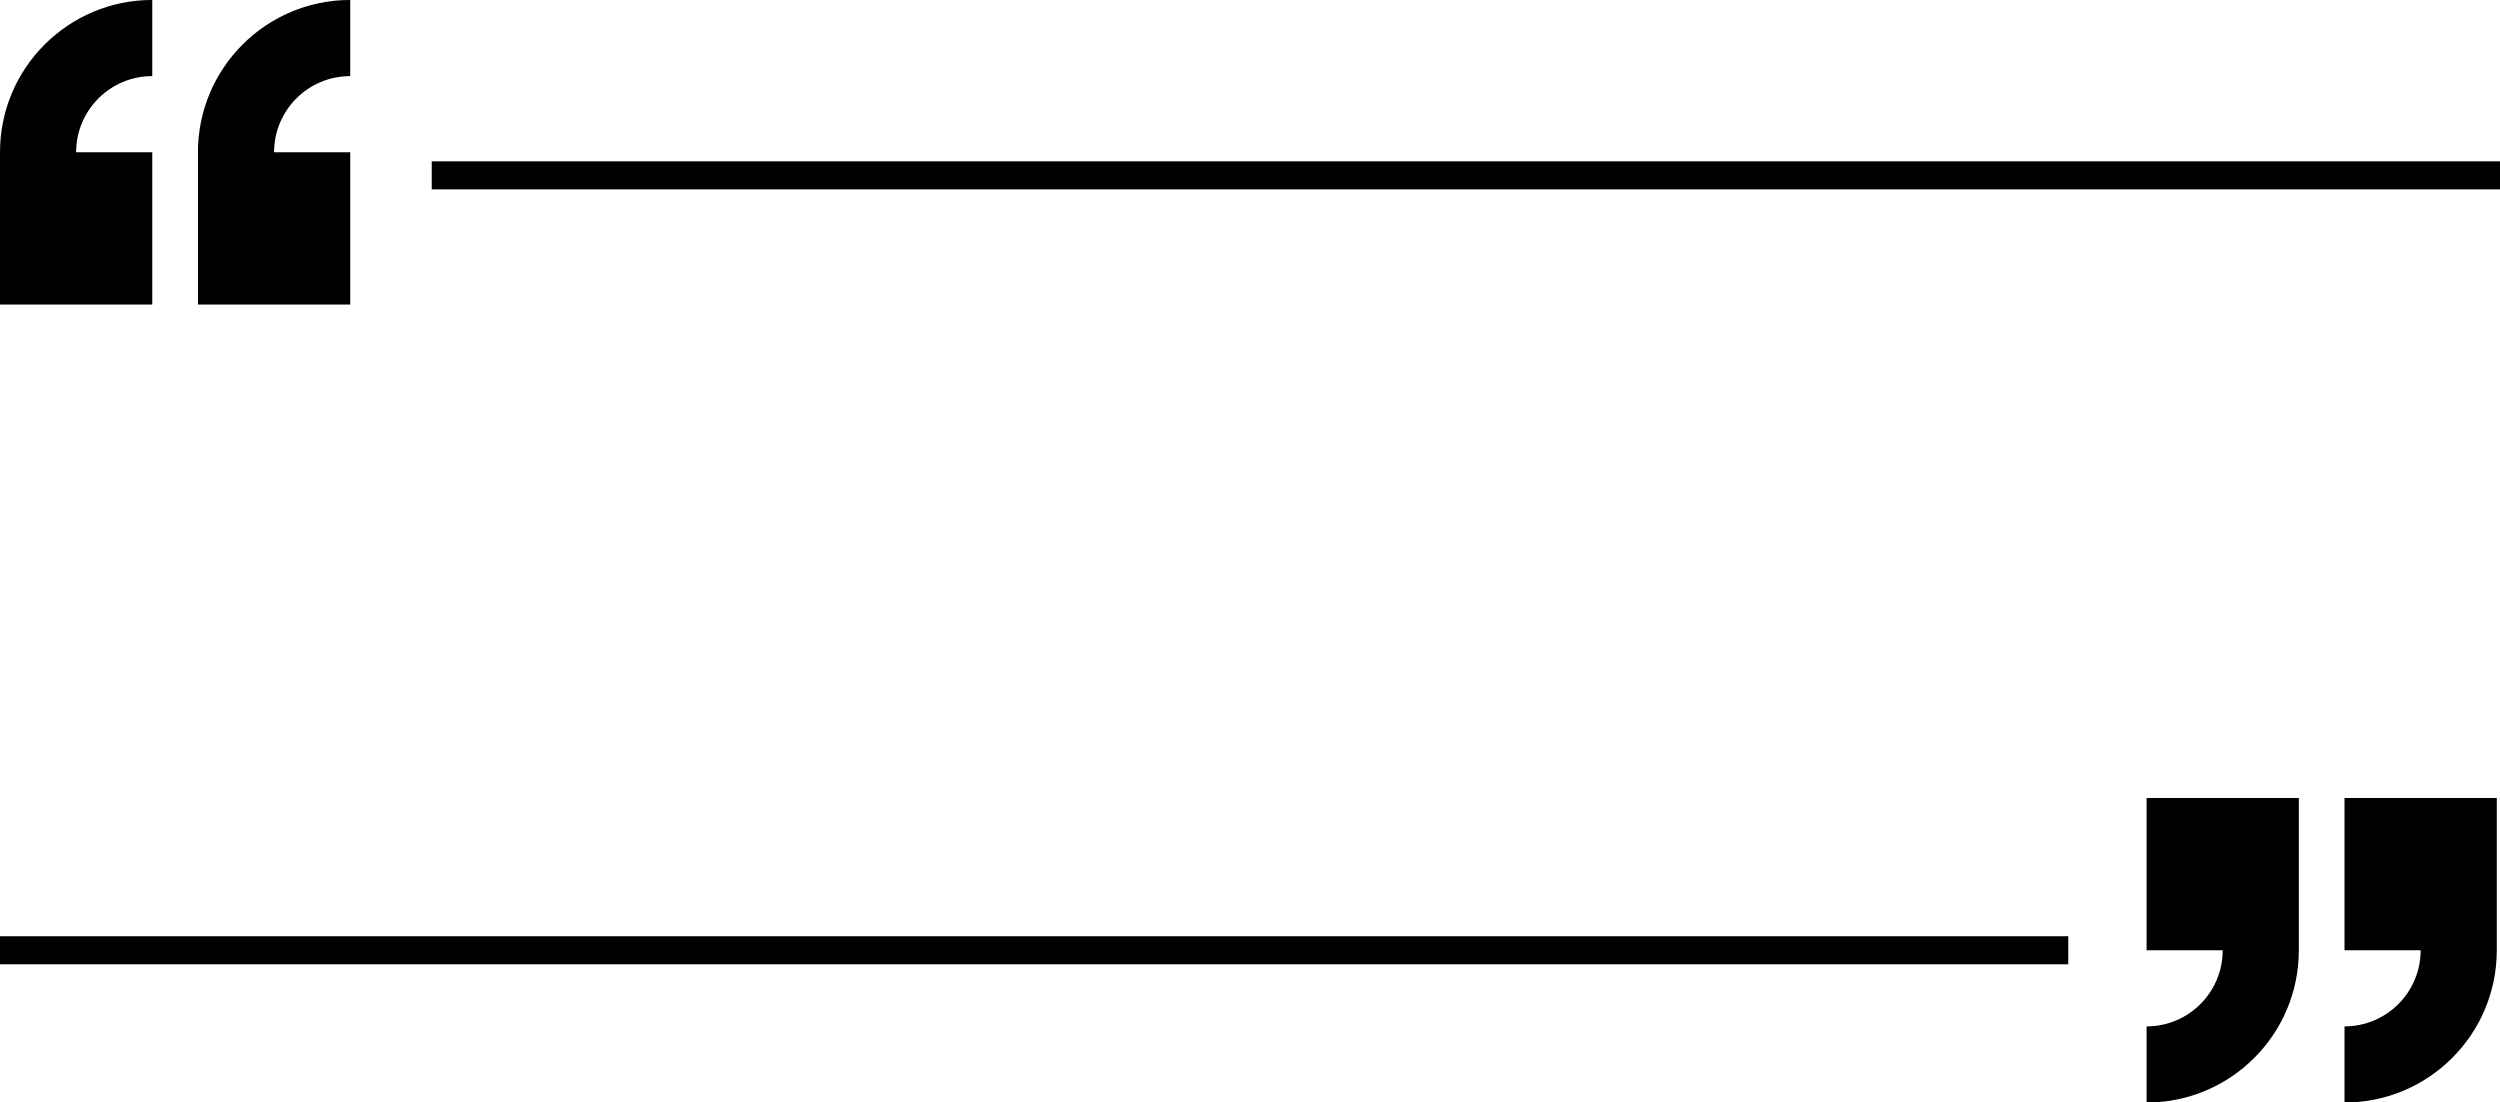
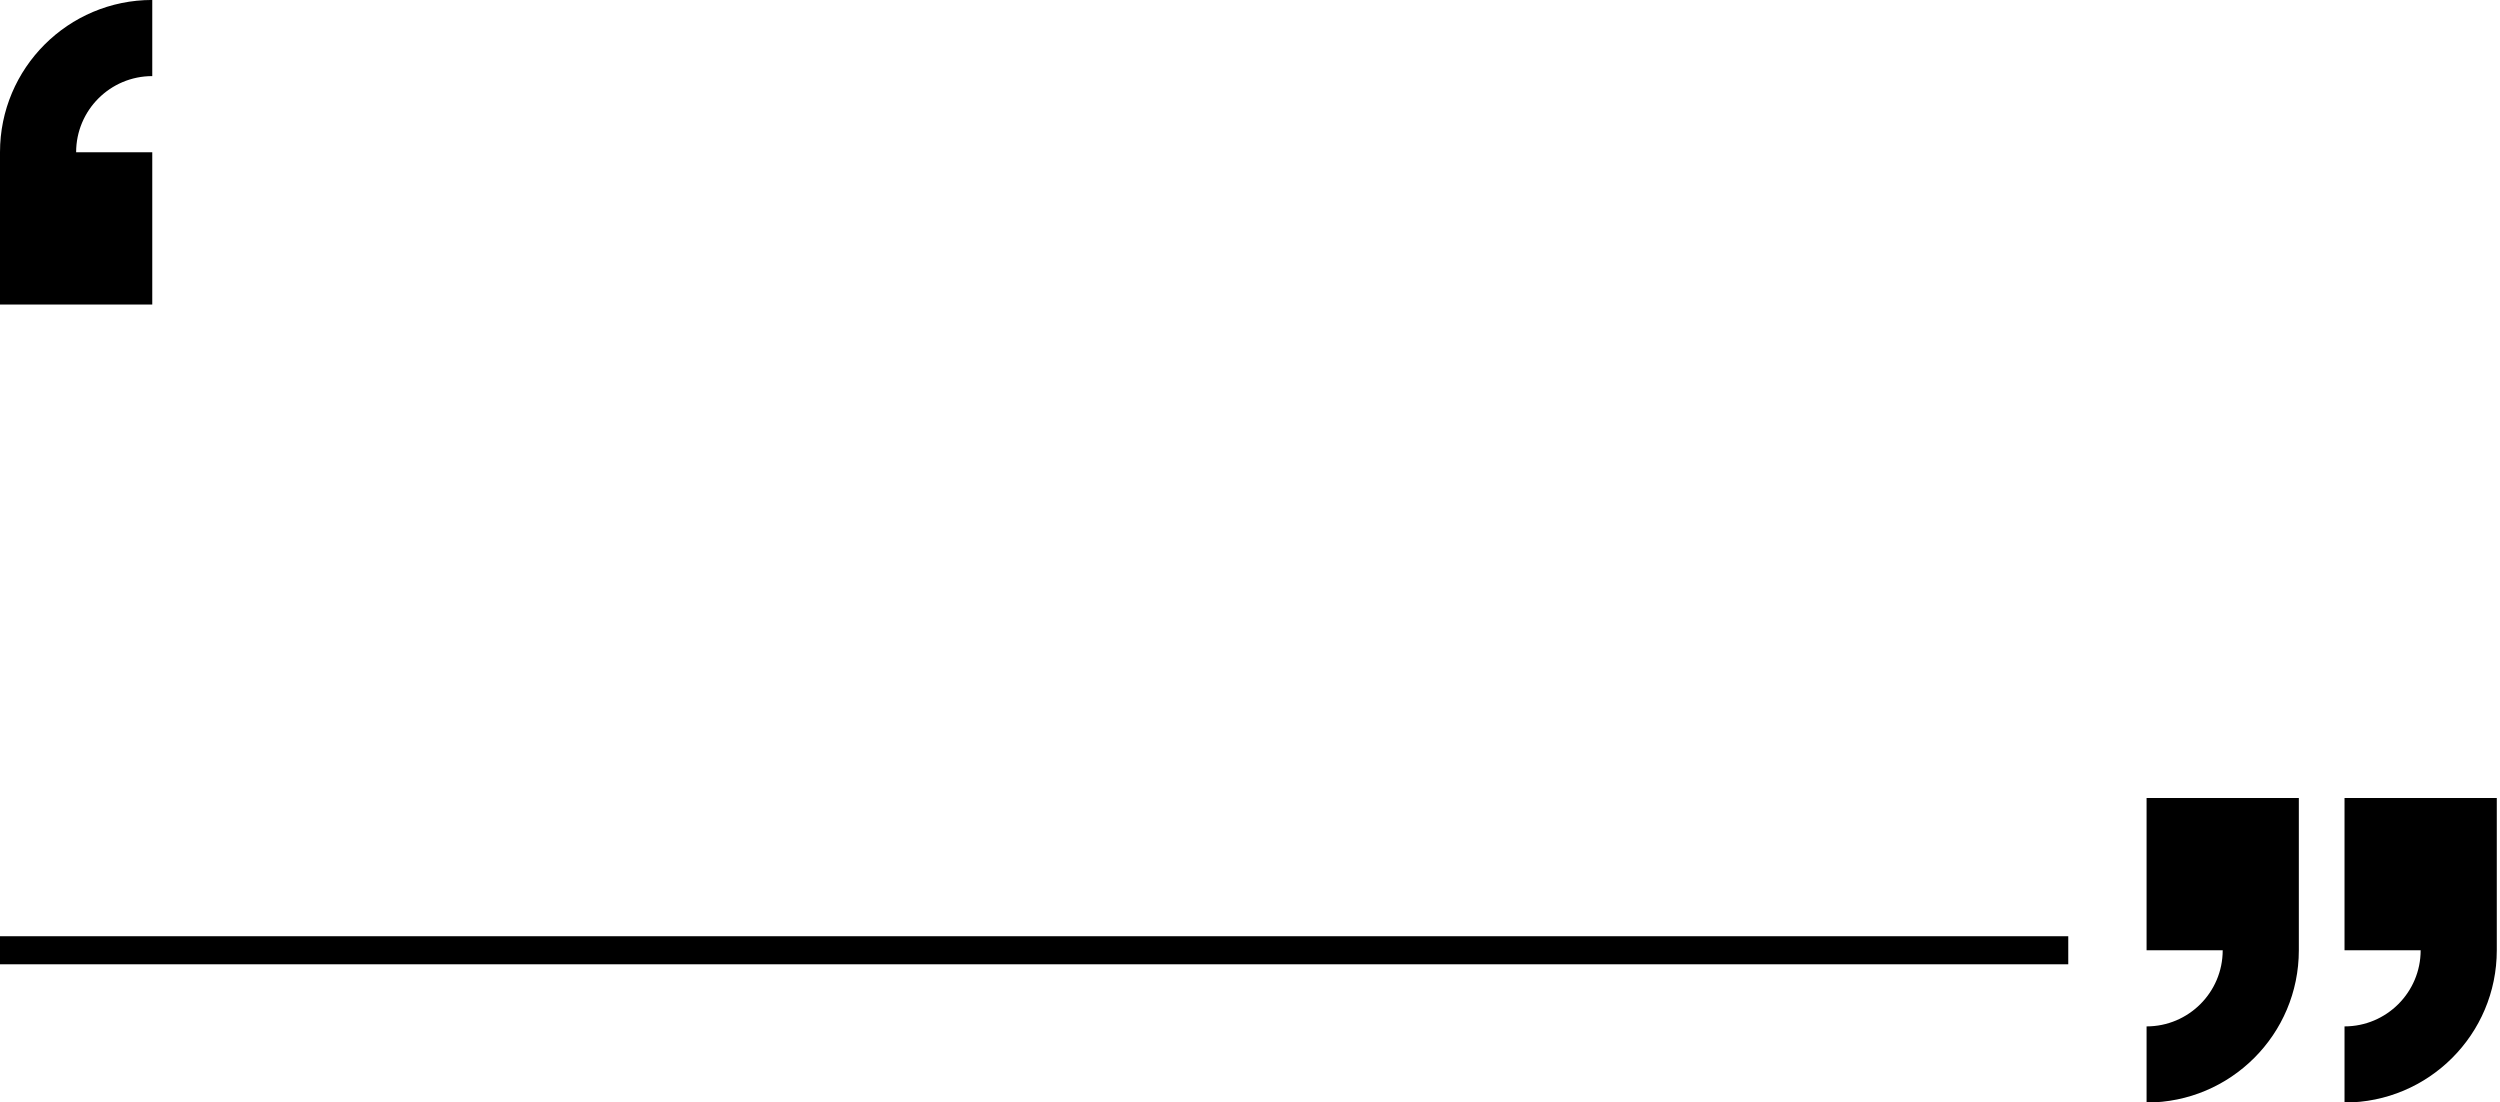
<svg xmlns="http://www.w3.org/2000/svg" height="441.0" preserveAspectRatio="xMidYMid meet" version="1.0" viewBox="0.0 279.5 1000.0 441.0" width="1000.0" zoomAndPan="magnify">
  <g id="change1_1">
-     <path d="M 140.09 340.395 L 109.633 340.395 C 109.633 323.574 123.27 309.941 140.09 309.941 L 140.09 279.484 C 106.453 279.484 79.18 306.754 79.18 340.395 L 79.18 401.305 L 140.09 401.305 L 140.09 340.395" fill="inherit" />
    <path d="M 60.906 340.395 L 30.453 340.395 C 30.453 323.574 44.094 309.941 60.906 309.941 L 60.906 279.484 C 27.273 279.484 0 306.754 0 340.395 L 0 401.305 L 60.906 401.305 L 60.906 340.395" fill="inherit" />
    <path d="M 858.629 659.605 L 889.082 659.605 C 889.082 676.426 875.441 690.059 858.629 690.059 L 858.629 720.516 C 892.266 720.516 919.535 693.246 919.535 659.605 L 919.535 598.695 L 858.629 598.695 L 858.629 659.605" fill="inherit" />
    <path d="M 937.809 659.605 L 968.262 659.605 C 968.262 676.426 954.621 690.059 937.809 690.059 L 937.809 720.516 C 971.441 720.516 998.715 693.246 998.715 659.605 L 998.715 598.695 L 937.809 598.695 L 937.809 659.605" fill="inherit" />
-     <path d="M 172.695 344.039 L 172.695 355.254 L 1000 355.254 L 1000 344.039 L 172.695 344.039" fill="inherit" />
    <path d="M 0 665.215 L 827.305 665.215 L 827.305 653.996 L 0 653.996 L 0 665.215" fill="inherit" />
  </g>
</svg>